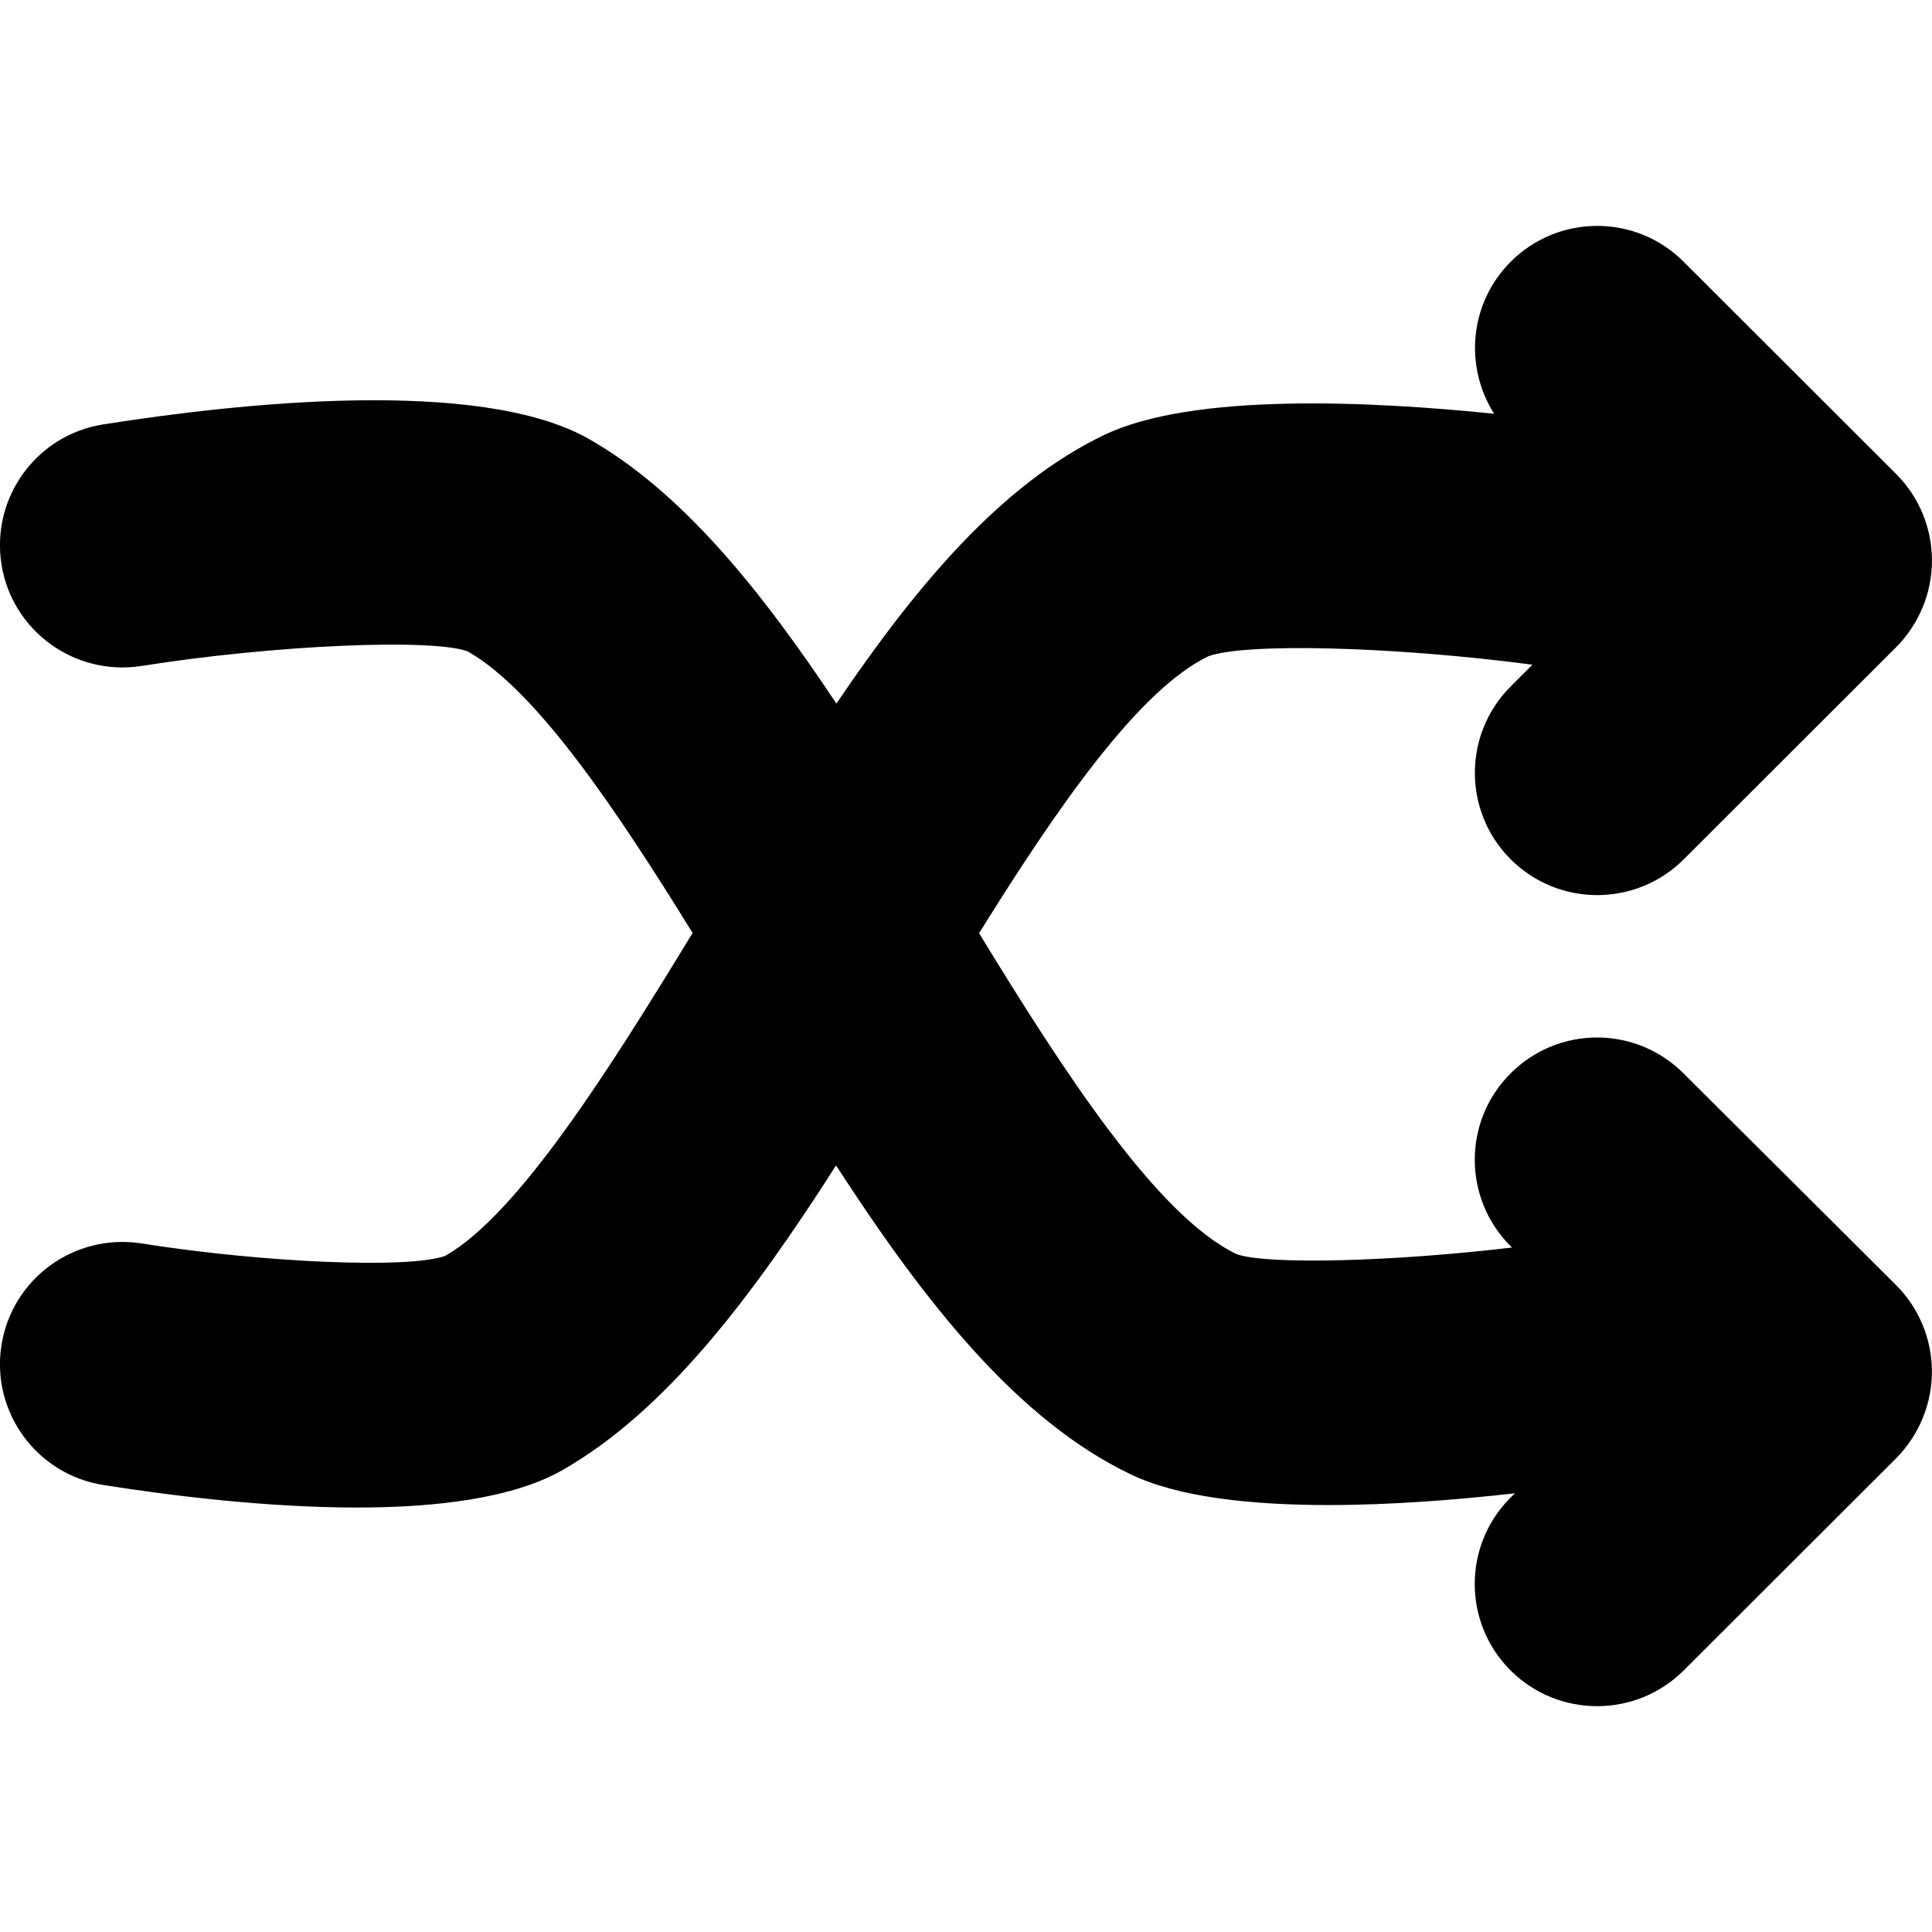
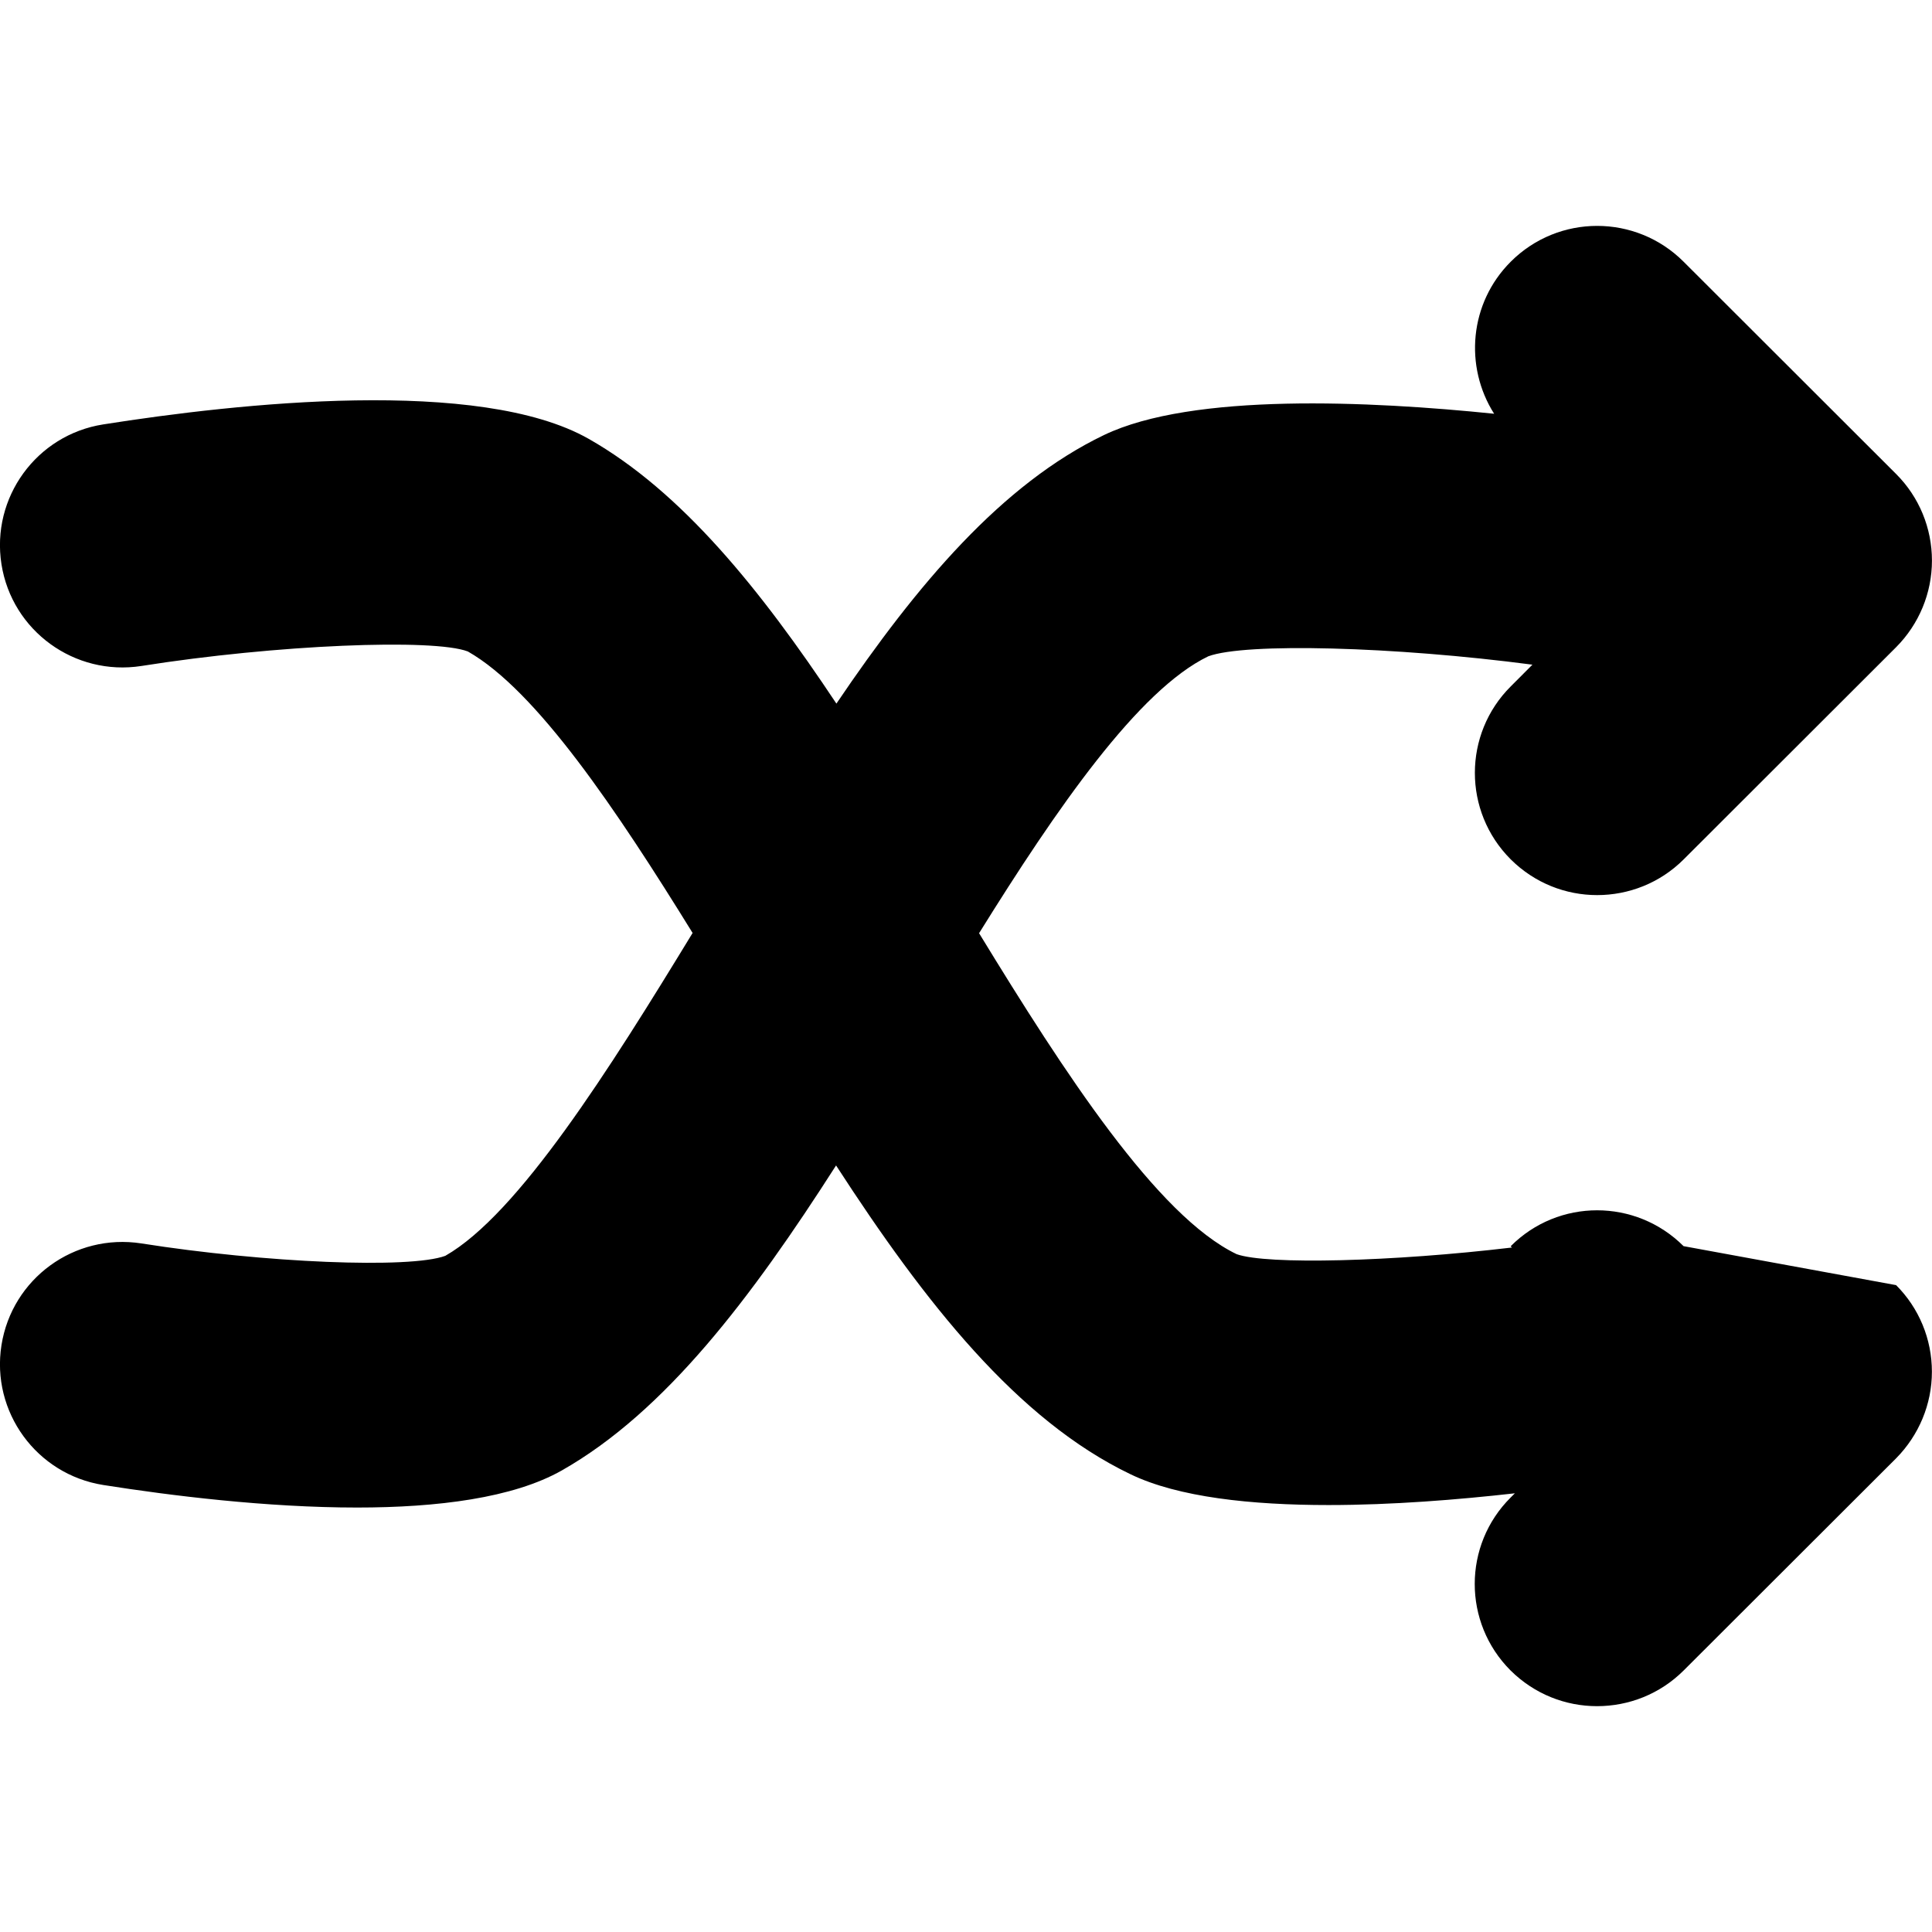
<svg xmlns="http://www.w3.org/2000/svg" fill="#000000" version="1.1" id="Capa_1" width="800px" height="800px" viewBox="0 0 39.499 39.499" xml:space="preserve">
  <g>
-     <path d="M38.765,26.274c0.469,0.469,0.732,1.104,0.732,1.77s-0.266,1.299-0.732,1.771l-4.344,4.338   c-0.488,0.486-1.127,0.729-1.77,0.729c-0.641,0-1.277-0.243-1.769-0.731c-0.977-0.978-0.975-2.562,0.003-3.535l0.086-0.086   c-1.162,0.131-2.509,0.24-3.81,0.24c-1.576,0-3.07-0.158-4.047-0.629c-2.313-1.109-4.198-3.5-6.021-6.314   c-1.728,2.701-3.488,5.031-5.604,6.234c-0.998,0.567-2.553,0.76-4.188,0.76c-1.855,0-3.816-0.244-5.191-0.461   c-1.364-0.217-2.295-1.496-2.08-2.859c0.216-1.362,1.49-2.291,2.859-2.08c2.532,0.4,5.493,0.521,6.215,0.254   c1.494-0.854,3.354-3.807,5.056-6.601c-1.548-2.506-3.188-4.955-4.595-5.755c-0.698-0.268-3.912-0.141-6.676,0.297   c-1.361,0.211-2.644-0.716-2.859-2.08c-0.215-1.363,0.716-2.645,2.08-2.859c2.748-0.434,7.695-0.974,9.929,0.297   c1.895,1.078,3.504,3.068,5.061,5.411c1.656-2.449,3.389-4.49,5.471-5.491c1.812-0.869,5.449-0.694,7.976-0.435   c-0.614-0.967-0.506-2.263,0.338-3.107c0.976-0.978,2.558-0.978,3.535-0.002l4.347,4.342c0.469,0.469,0.731,1.104,0.731,1.769   s-0.265,1.3-0.731,1.769l-4.345,4.34c-0.487,0.486-1.127,0.73-1.769,0.73c-0.641,0-1.278-0.244-1.768-0.732   c-0.977-0.978-0.975-2.561,0.002-3.535l0.443-0.444c-2.822-0.371-5.871-0.452-6.627-0.171c-1.426,0.687-3.098,3.106-4.686,5.661   c1.746,2.86,3.646,5.784,5.266,6.562c0.619,0.221,3.197,0.153,5.629-0.136l-0.027-0.026c-0.977-0.976-0.979-2.56-0.002-3.533   c0.975-0.98,2.557-0.979,3.535-0.002L38.765,26.274z" />
+     <path d="M38.765,26.274c0.469,0.469,0.732,1.104,0.732,1.77s-0.266,1.299-0.732,1.771l-4.344,4.338   c-0.488,0.486-1.127,0.729-1.77,0.729c-0.641,0-1.277-0.243-1.769-0.731c-0.977-0.978-0.975-2.562,0.003-3.535l0.086-0.086   c-1.162,0.131-2.509,0.24-3.81,0.24c-1.576,0-3.07-0.158-4.047-0.629c-2.313-1.109-4.198-3.5-6.021-6.314   c-1.728,2.701-3.488,5.031-5.604,6.234c-0.998,0.567-2.553,0.76-4.188,0.76c-1.855,0-3.816-0.244-5.191-0.461   c-1.364-0.217-2.295-1.496-2.08-2.859c0.216-1.362,1.49-2.291,2.859-2.08c2.532,0.4,5.493,0.521,6.215,0.254   c1.494-0.854,3.354-3.807,5.056-6.601c-1.548-2.506-3.188-4.955-4.595-5.755c-0.698-0.268-3.912-0.141-6.676,0.297   c-1.361,0.211-2.644-0.716-2.859-2.08c-0.215-1.363,0.716-2.645,2.08-2.859c2.748-0.434,7.695-0.974,9.929,0.297   c1.895,1.078,3.504,3.068,5.061,5.411c1.656-2.449,3.389-4.49,5.471-5.491c1.812-0.869,5.449-0.694,7.976-0.435   c-0.614-0.967-0.506-2.263,0.338-3.107c0.976-0.978,2.558-0.978,3.535-0.002l4.347,4.342c0.469,0.469,0.731,1.104,0.731,1.769   s-0.265,1.3-0.731,1.769l-4.345,4.34c-0.487,0.486-1.127,0.73-1.769,0.73c-0.641,0-1.278-0.244-1.768-0.732   c-0.977-0.978-0.975-2.561,0.002-3.535l0.443-0.444c-2.822-0.371-5.871-0.452-6.627-0.171c-1.426,0.687-3.098,3.106-4.686,5.661   c1.746,2.86,3.646,5.784,5.266,6.562c0.619,0.221,3.197,0.153,5.629-0.136l-0.027-0.026c0.975-0.98,2.557-0.979,3.535-0.002L38.765,26.274z" />
  </g>
</svg>